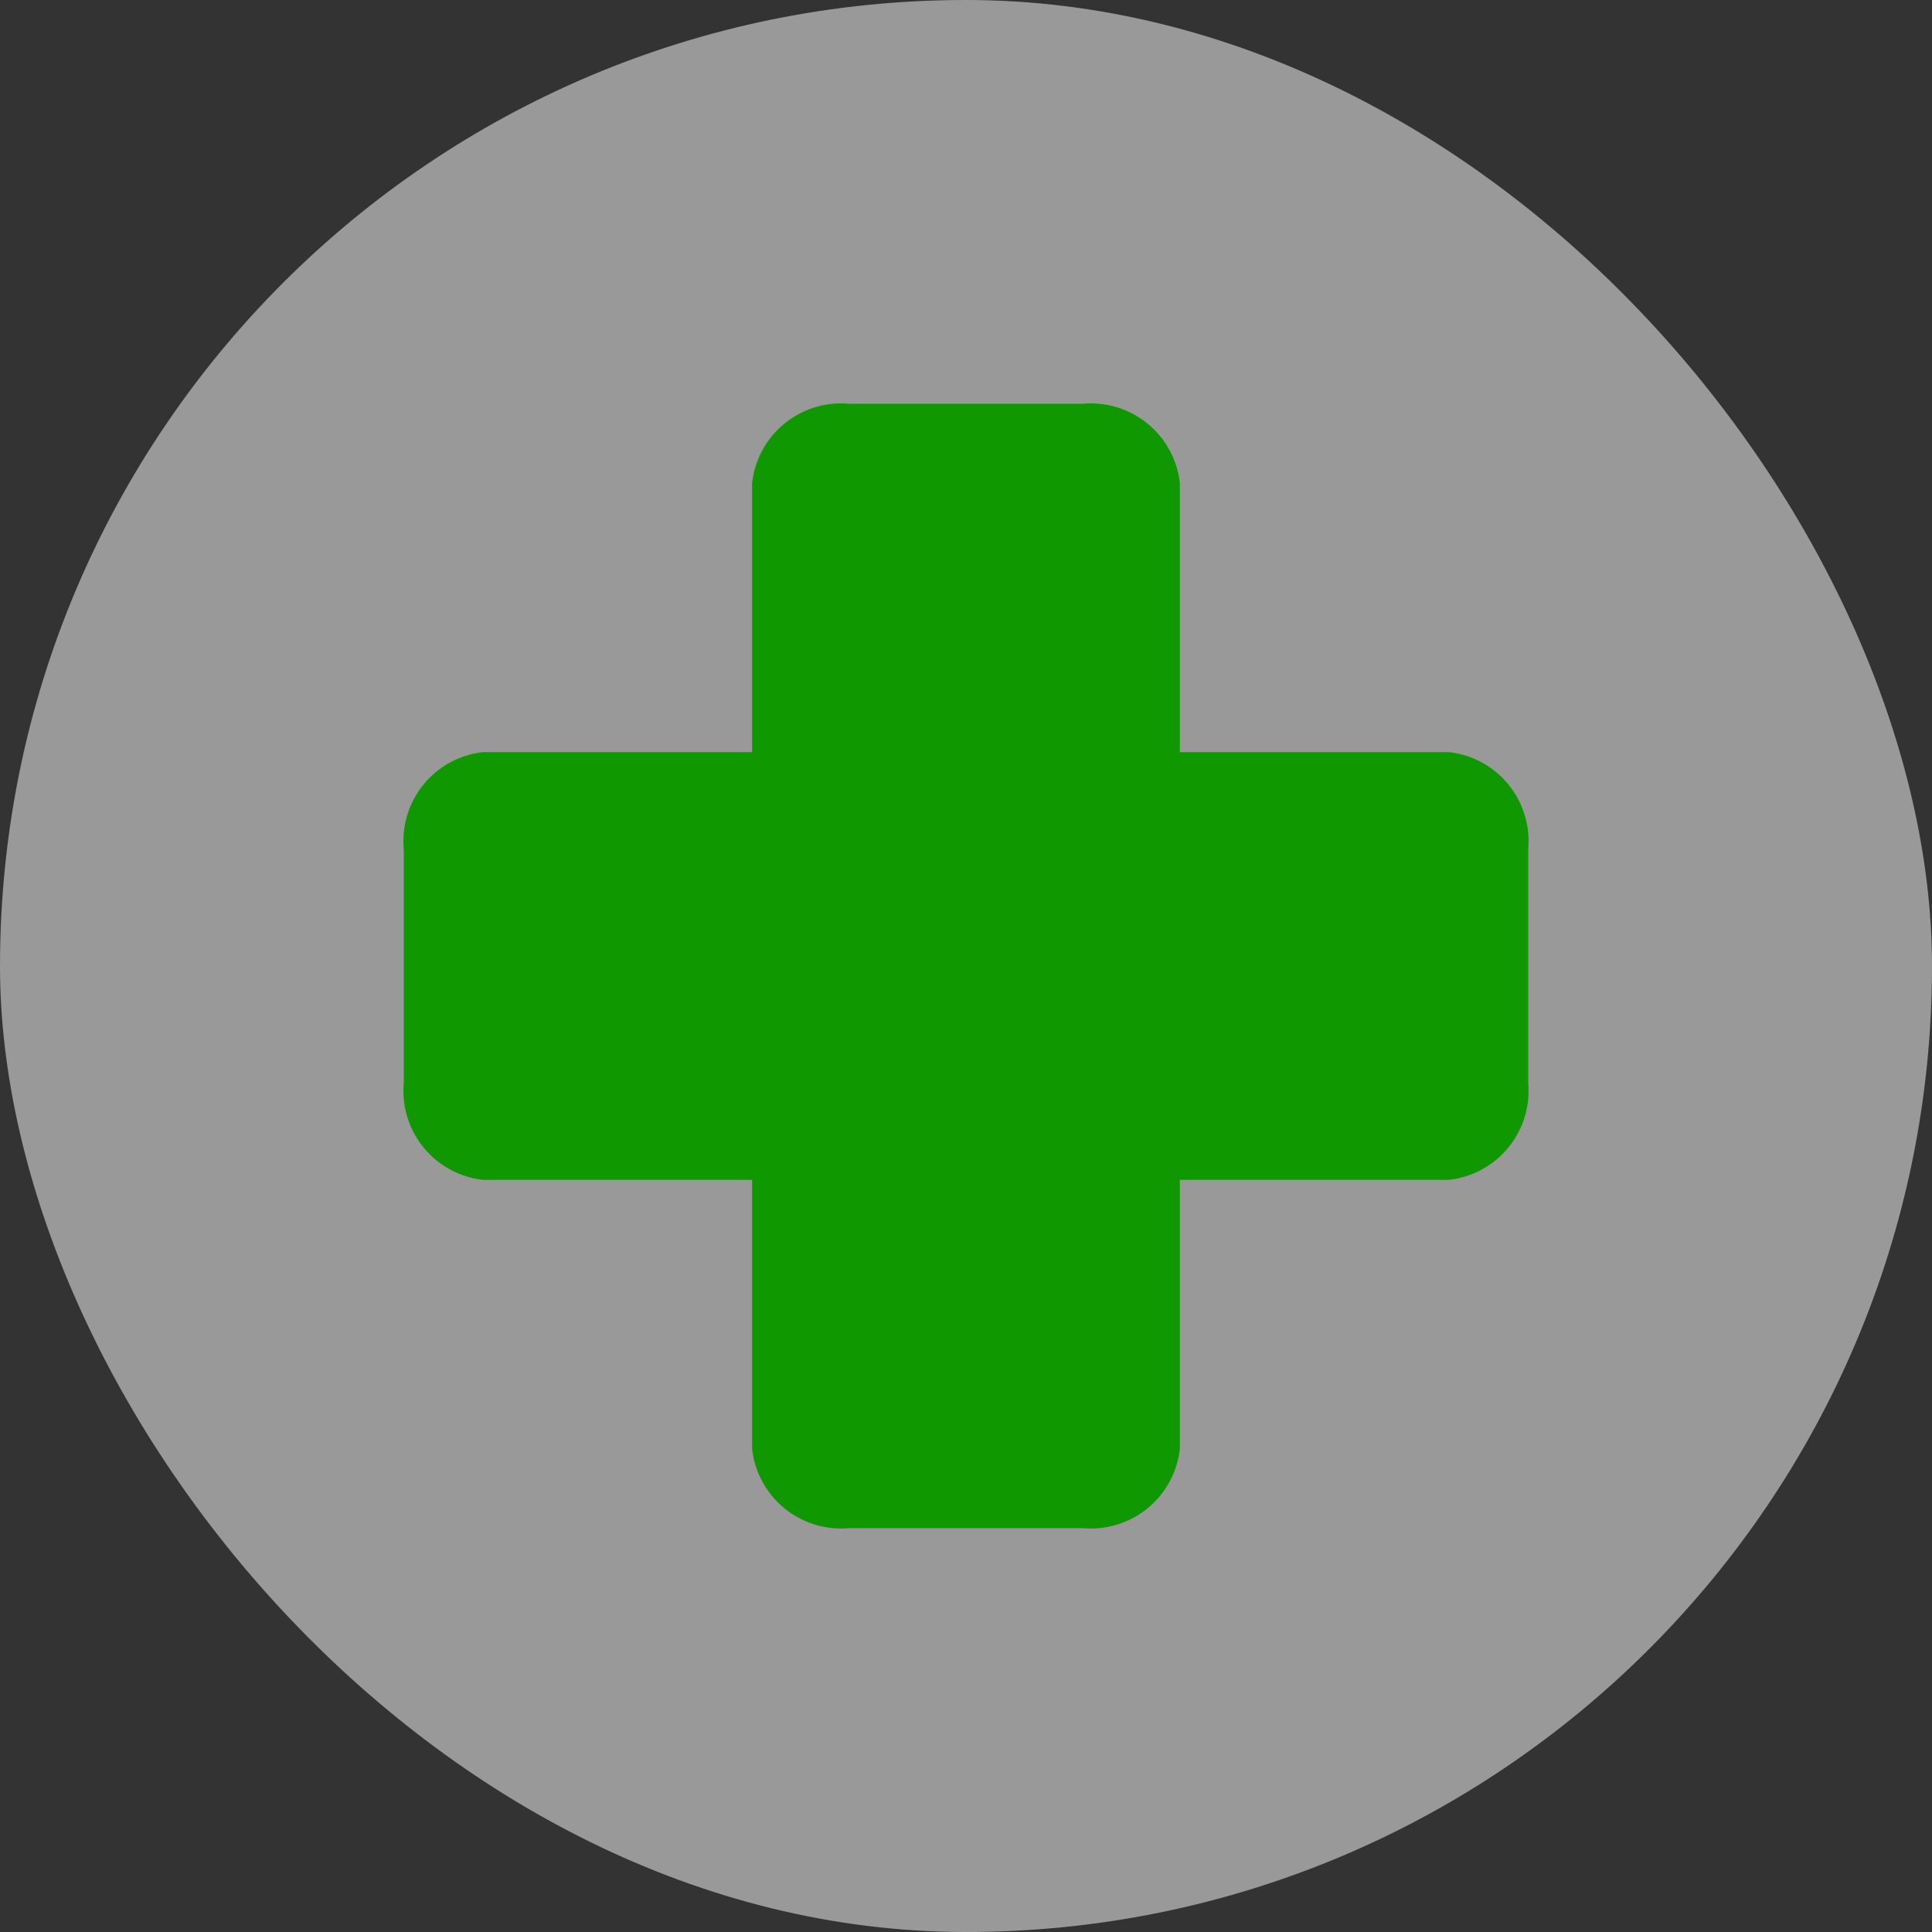
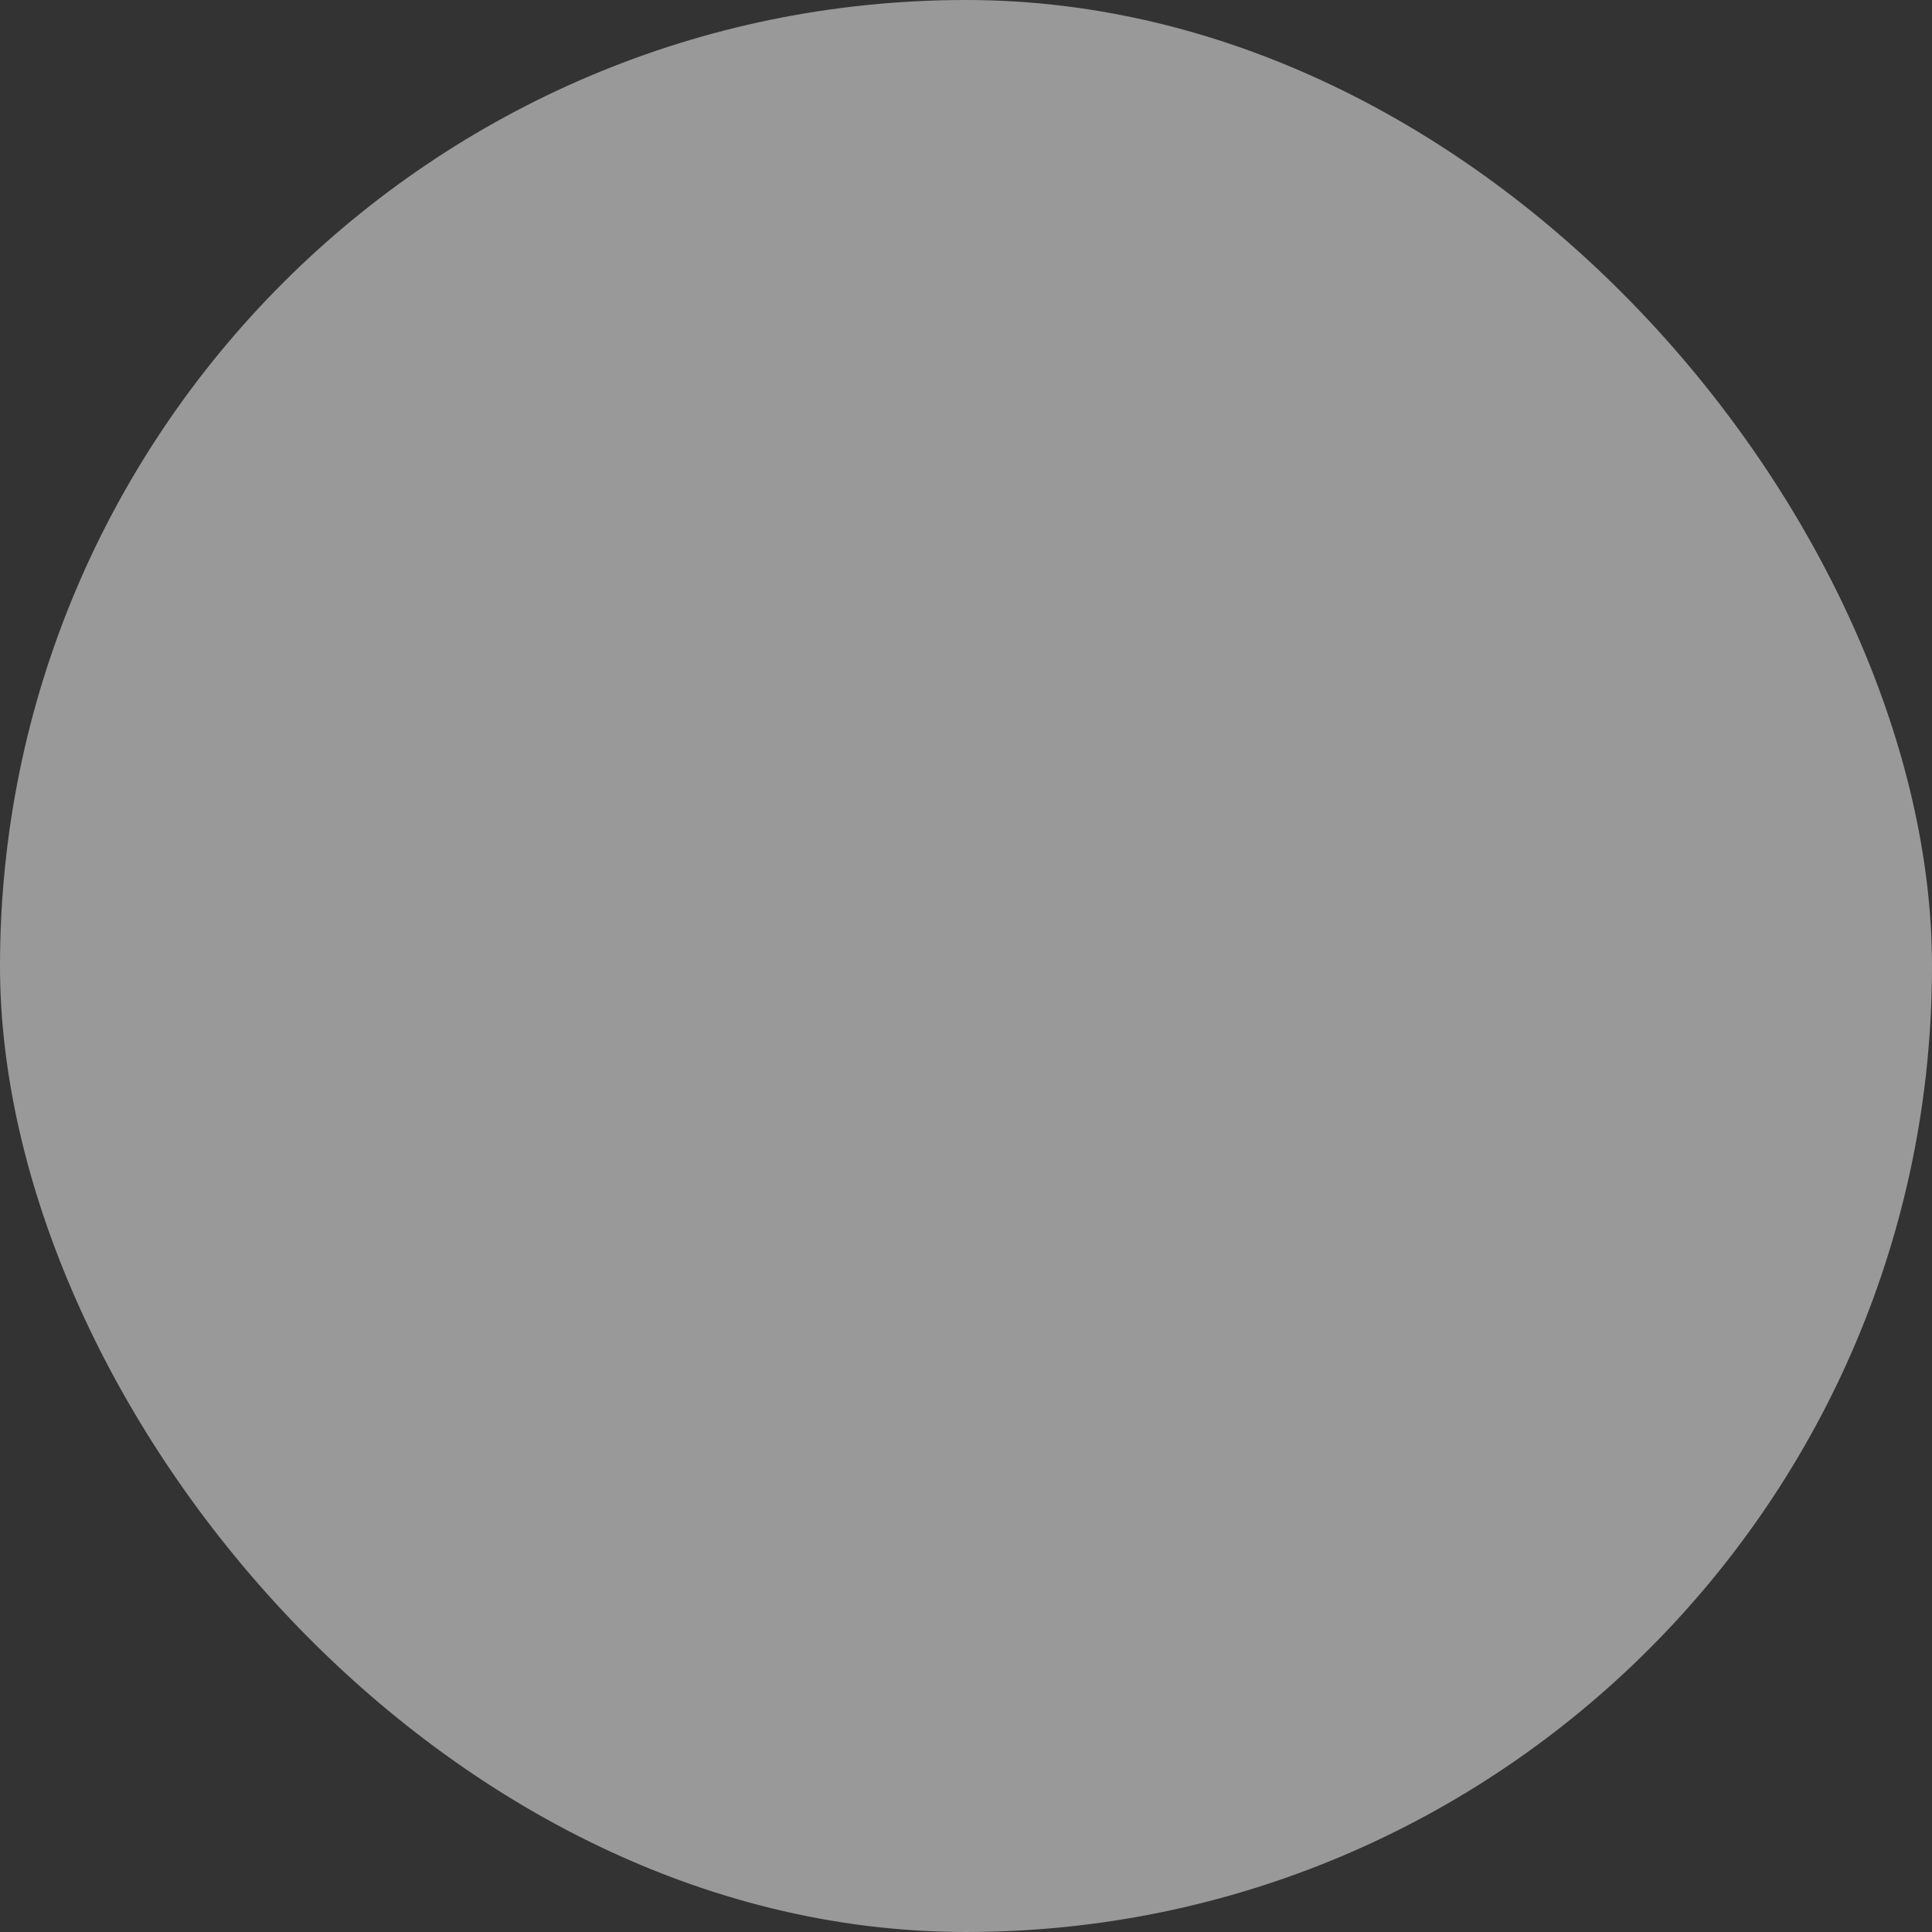
<svg xmlns="http://www.w3.org/2000/svg" width="51.2" height="51.2" viewBox="0 0 51.2 51.2">
  <rect x="0" y="0" width="51.2" height="51.2" fill="#333333" stroke="none" />
  <g id="S_FARMACIAS" transform="translate(-562.133 -398.953)">
    <rect id="Rectángulo_1858" data-name="Rectángulo 1858" width="51.2" height="51.2" rx="25.6" transform="translate(562.133 398.953)" fill="#fff" opacity="0.5" />
-     <path id="Trazado_7645" data-name="Trazado 7645" d="M600.533,418.885H593.4v-7.132a2.372,2.372,0,0,0-2.567-2.1h-6.2a2.372,2.372,0,0,0-2.568,2.1v7.132h-7.132a2.372,2.372,0,0,0-2.1,2.567v6.2a2.372,2.372,0,0,0,2.1,2.568h7.132v7.131a2.372,2.372,0,0,0,2.568,2.1h6.2a2.372,2.372,0,0,0,2.567-2.1v-7.131h7.132a2.372,2.372,0,0,0,2.1-2.568v-6.2A2.372,2.372,0,0,0,600.533,418.885Z" fill="#109801" />
  </g>
</svg>